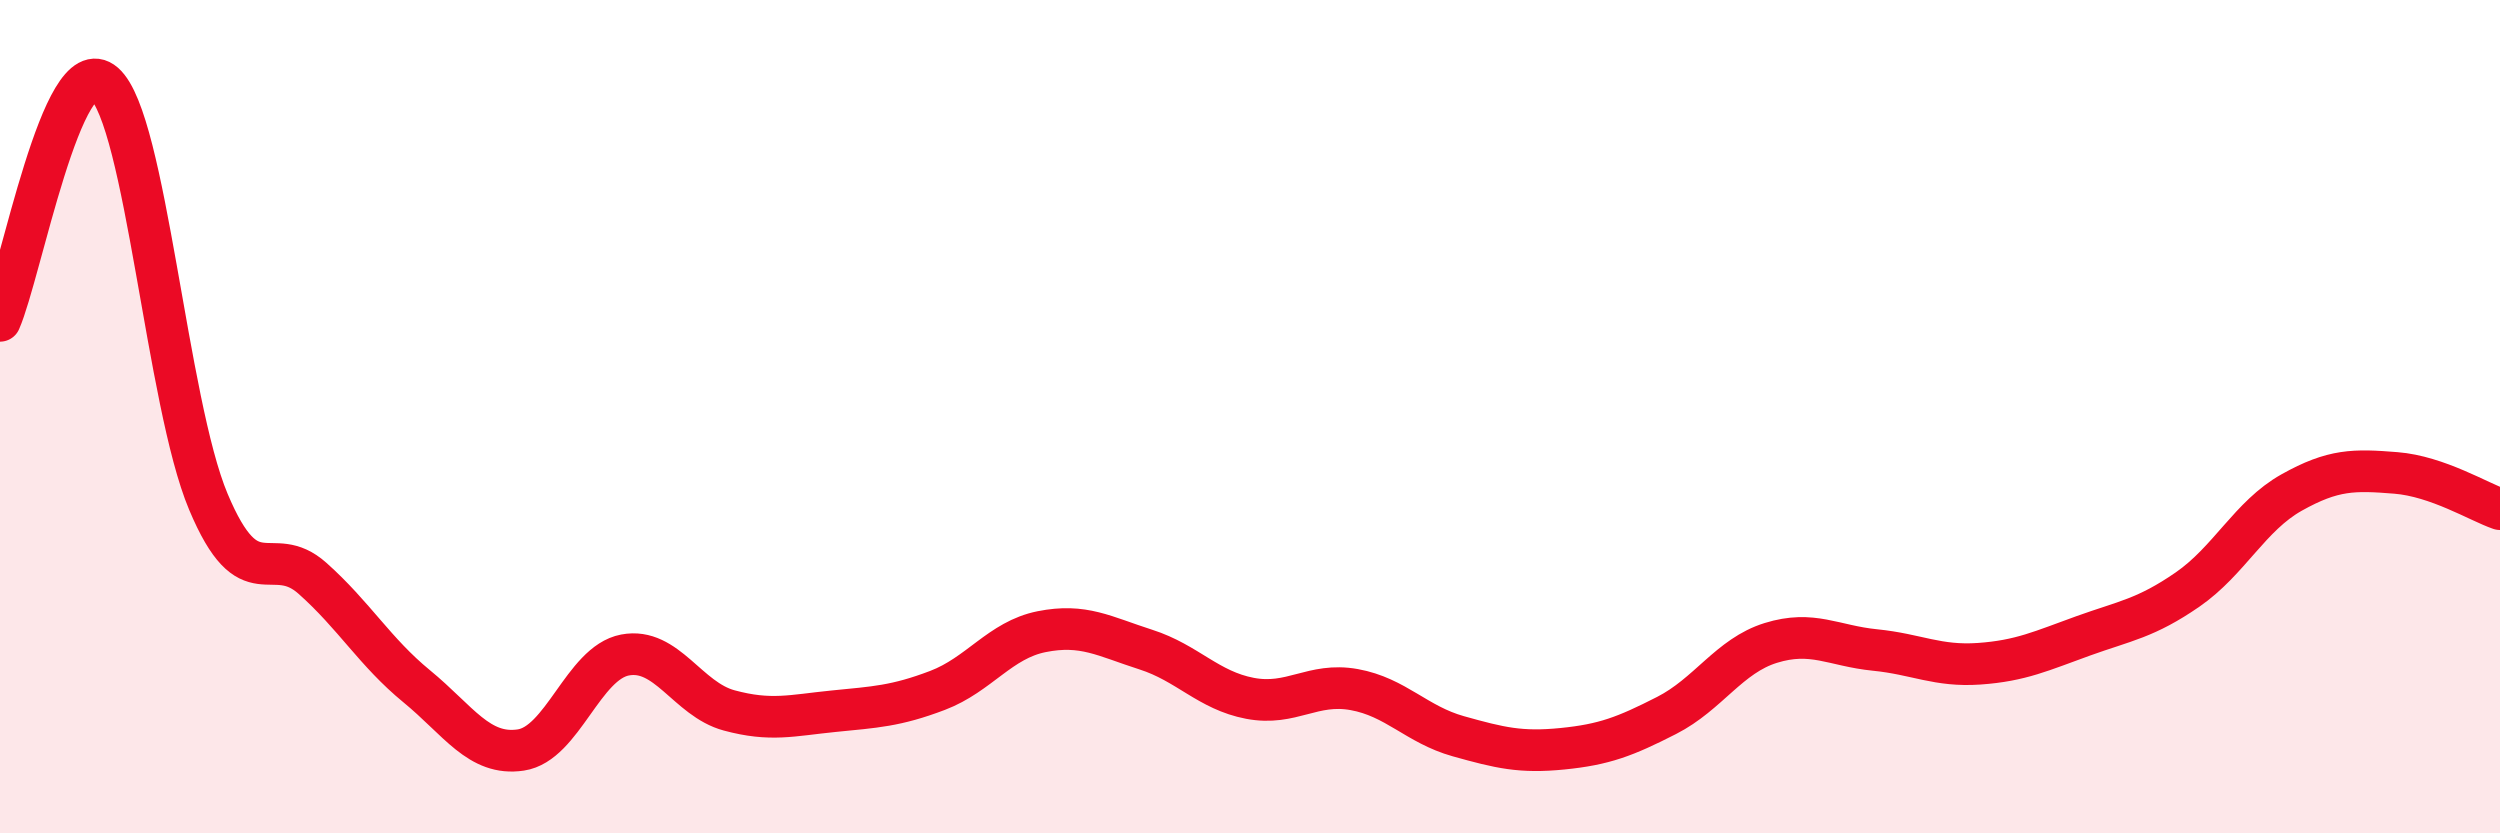
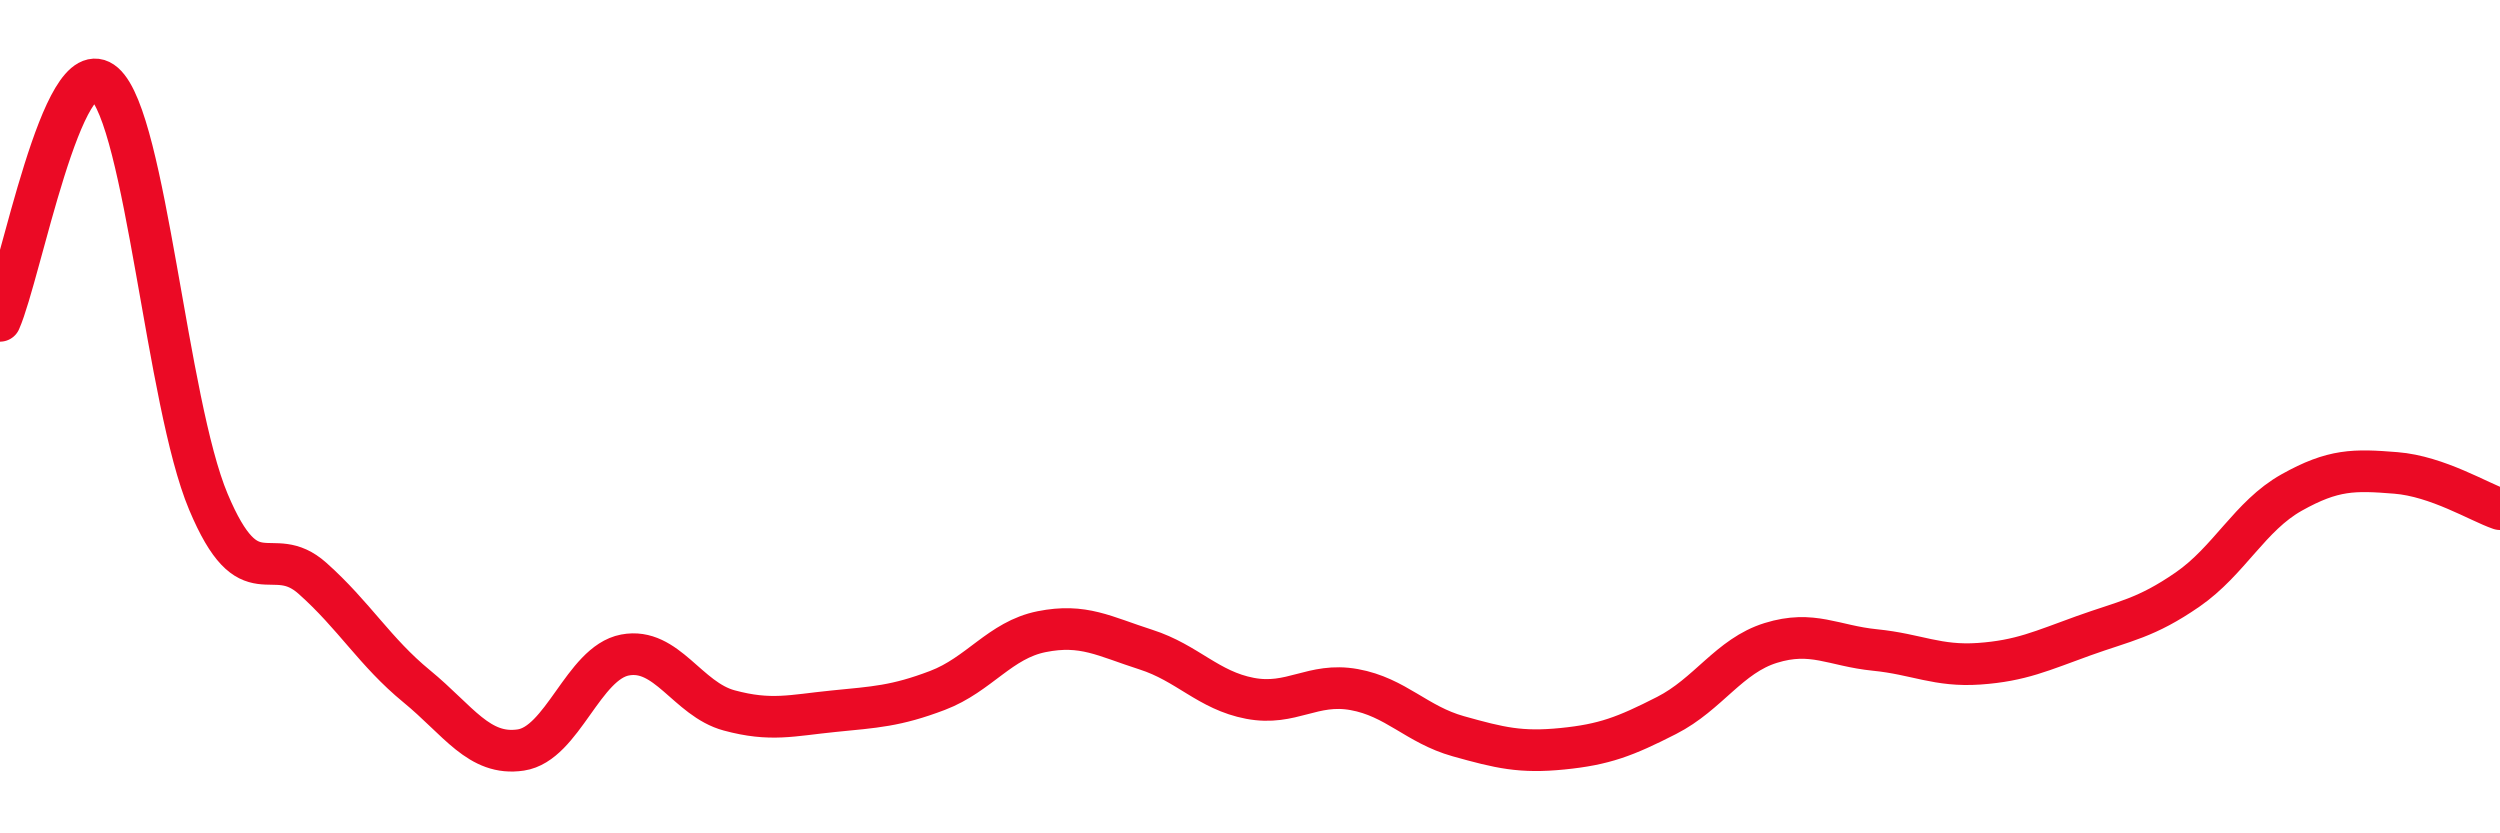
<svg xmlns="http://www.w3.org/2000/svg" width="60" height="20" viewBox="0 0 60 20">
-   <path d="M 0,7.7 C 0.5,6.56 1.5,1.13 2.5,2 C 3.5,2.87 4,9.66 5,12.04 C 6,14.42 6.5,12.99 7.5,13.88 C 8.5,14.77 9,15.65 10,16.47 C 11,17.29 11.5,18.15 12.5,18 C 13.5,17.85 14,15.91 15,15.72 C 16,15.53 16.5,16.78 17.5,17.05 C 18.5,17.32 19,17.17 20,17.07 C 21,16.97 21.5,16.95 22.5,16.57 C 23.5,16.19 24,15.36 25,15.16 C 26,14.96 26.5,15.27 27.5,15.59 C 28.5,15.91 29,16.57 30,16.76 C 31,16.95 31.5,16.37 32.5,16.55 C 33.5,16.73 34,17.39 35,17.67 C 36,17.95 36.5,18.07 37.5,17.97 C 38.5,17.87 39,17.68 40,17.17 C 41,16.66 41.5,15.74 42.5,15.43 C 43.5,15.12 44,15.5 45,15.6 C 46,15.7 46.5,16 47.5,15.93 C 48.5,15.86 49,15.62 50,15.26 C 51,14.9 51.5,14.84 52.5,14.15 C 53.5,13.46 54,12.38 55,11.82 C 56,11.26 56.5,11.27 57.5,11.35 C 58.5,11.43 59.5,12.05 60,12.22L60 20L0 20Z" fill="#EB0A25" opacity="0.1" stroke-linecap="round" stroke-linejoin="round" />
  <path d="M 0,7.7 C 0.5,6.56 1.5,1.13 2.5,2 C 3.5,2.87 4,9.66 5,12.04 C 6,14.42 6.5,12.99 7.5,13.88 C 8.5,14.77 9,15.65 10,16.47 C 11,17.29 11.5,18.15 12.5,18 C 13.5,17.85 14,15.91 15,15.72 C 16,15.53 16.5,16.78 17.5,17.05 C 18.5,17.32 19,17.17 20,17.07 C 21,16.97 21.5,16.95 22.5,16.57 C 23.5,16.19 24,15.36 25,15.16 C 26,14.96 26.5,15.27 27.5,15.59 C 28.5,15.91 29,16.57 30,16.76 C 31,16.95 31.5,16.37 32.5,16.55 C 33.5,16.73 34,17.39 35,17.67 C 36,17.95 36.5,18.07 37.5,17.97 C 38.5,17.87 39,17.68 40,17.17 C 41,16.66 41.5,15.74 42.5,15.43 C 43.5,15.12 44,15.5 45,15.6 C 46,15.7 46.5,16 47.5,15.93 C 48.5,15.86 49,15.62 50,15.26 C 51,14.9 51.5,14.84 52.5,14.15 C 53.5,13.46 54,12.38 55,11.82 C 56,11.26 56.5,11.27 57.5,11.35 C 58.5,11.43 59.5,12.05 60,12.22" stroke="#EB0A25" stroke-width="1" fill="none" stroke-linecap="round" stroke-linejoin="round" />
</svg>